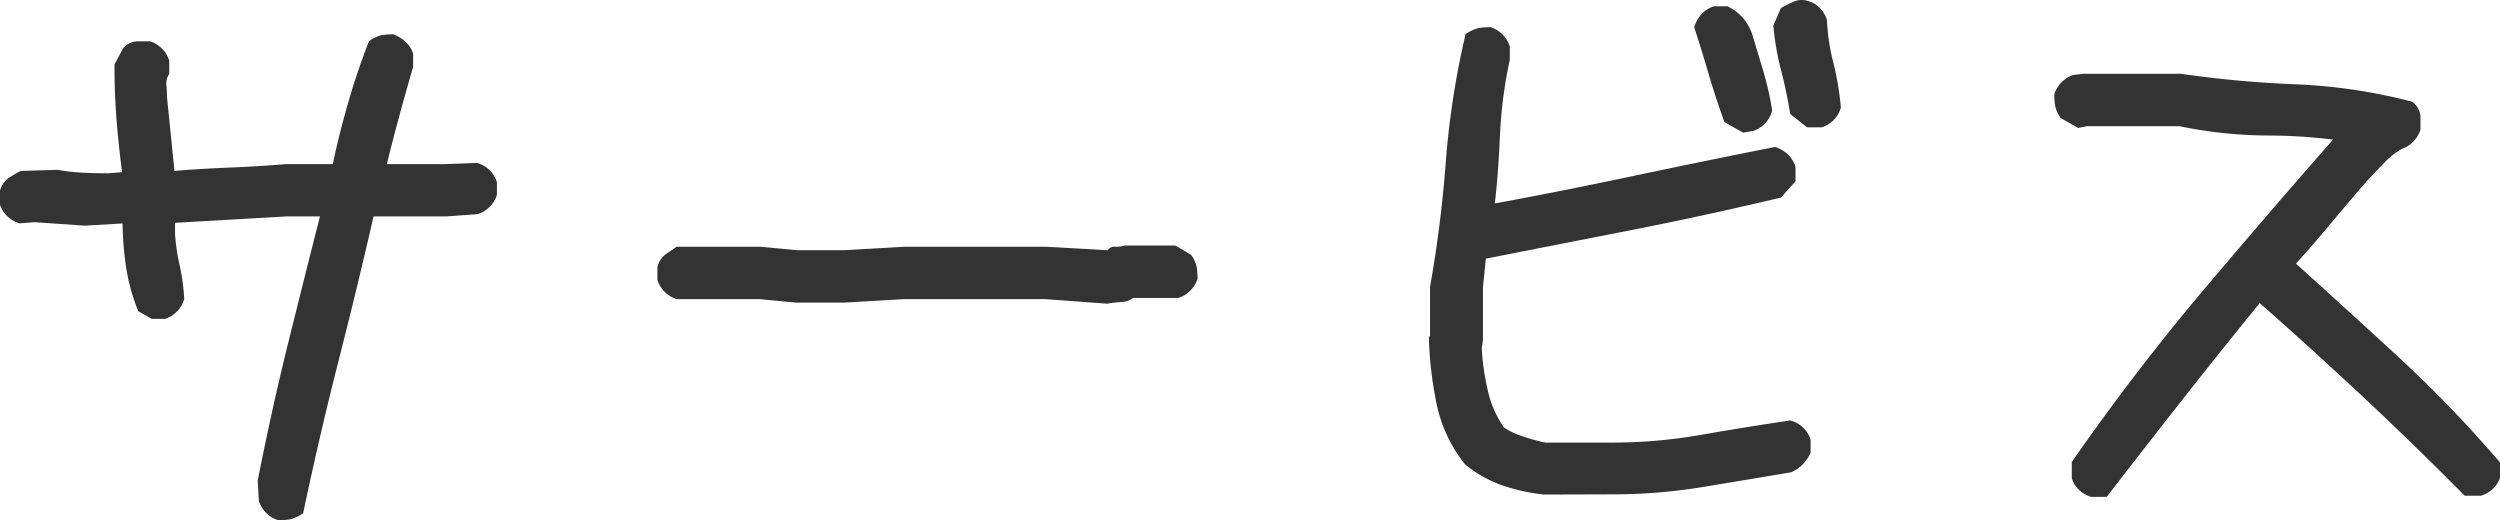
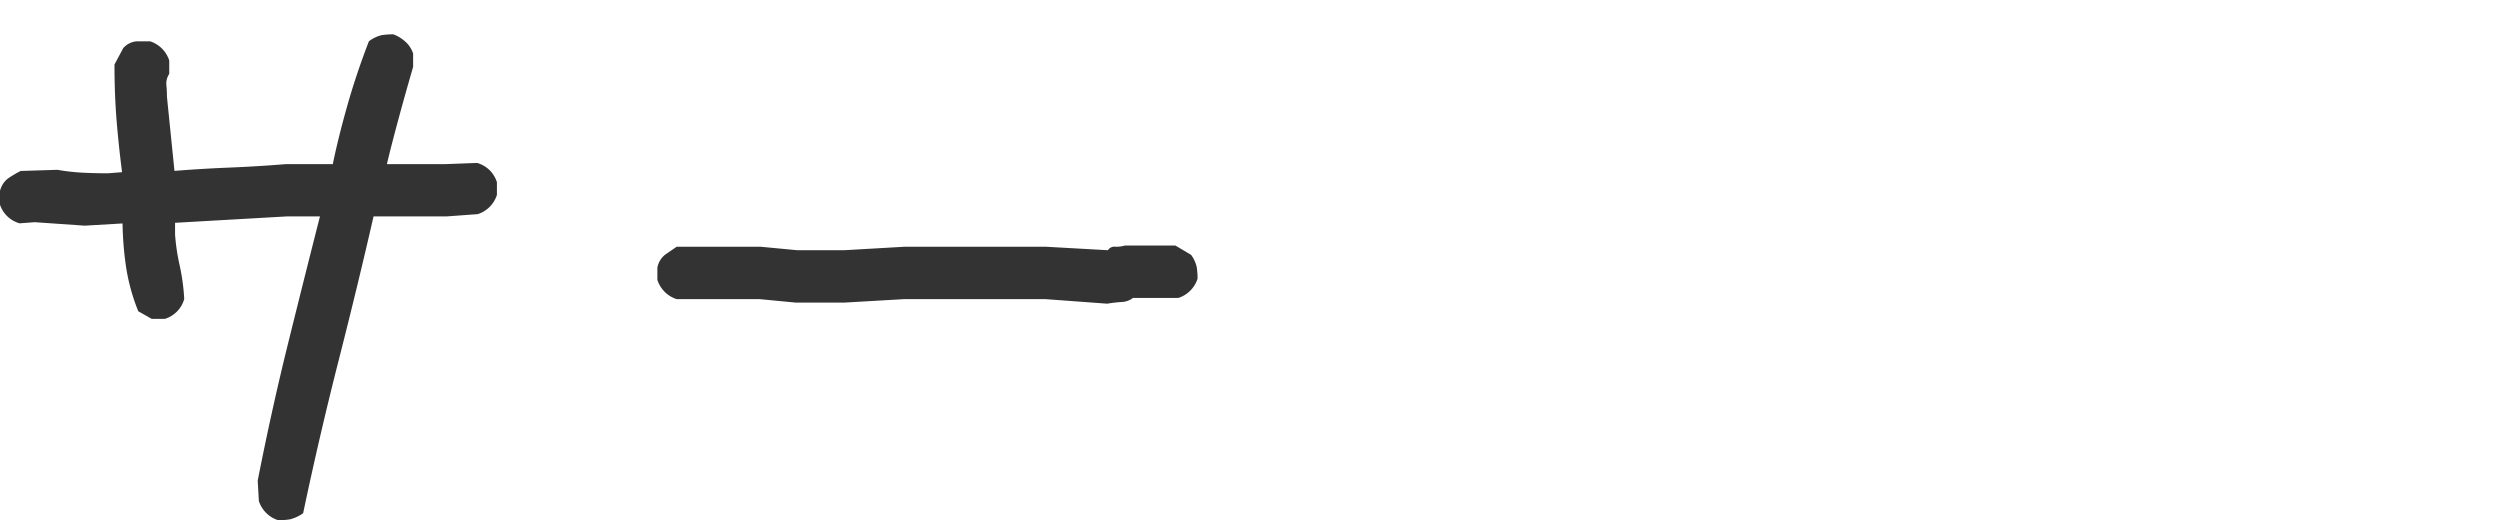
<svg xmlns="http://www.w3.org/2000/svg" width="109.077" height="22.696" viewBox="0 0 109.077 22.696">
  <g id="ttl" transform="translate(-2905.268 -1006.276)">
    <path id="パス_3477" data-name="パス 3477" d="M2917.4,1028.972a1.3,1.3,0,0,1-.838-.838l-.05-.889q.609-3.1,1.345-6.068t1.371-5.459h-1.447l-4.875.279v.508a9.027,9.027,0,0,0,.2,1.346,9.037,9.037,0,0,1,.2,1.472,1.279,1.279,0,0,1-.317.546,1.3,1.3,0,0,1-.52.318h-.584l-.584-.331a8.6,8.6,0,0,1-.559-2.12,14.366,14.366,0,0,1-.127-1.714h.051l-1.7.1-2.184-.152-.66.05a1.276,1.276,0,0,1-.546-.317,1.291,1.291,0,0,1-.317-.52v-.534a.965.965,0,0,1,.355-.584,4.521,4.521,0,0,1,.559-.33l1.6-.05a9,9,0,0,0,1.117.126q.534.026,1.092.026l.635-.051v.178q-.153-1.143-.254-2.336t-.1-2.539l.38-.711a.873.873,0,0,1,.6-.3h.571a1.294,1.294,0,0,1,.838.838v.584a.756.756,0,0,0-.127.47,4.546,4.546,0,0,1,.026.52l.33,3.25h-.1q1.219-.1,2.488-.152t2.489-.152h2.031q.228-1.117.622-2.514t.952-2.844a1.507,1.507,0,0,1,.546-.266,3,3,0,0,1,.521-.038,1.582,1.582,0,0,1,.52.317,1.185,1.185,0,0,1,.343.52v.584q-.355,1.219-.673,2.4t-.47,1.841h2.565l1.371-.051a1.3,1.3,0,0,1,.546.317,1.32,1.32,0,0,1,.317.521v.558a1.289,1.289,0,0,1-.838.838l-1.371.1h-3.174q-.686,3-1.523,6.284t-1.549,6.665a1.749,1.749,0,0,1-.571.267A3.1,3.1,0,0,1,2917.4,1028.972Z" fill="#333" />
    <path id="パス_3478" data-name="パス 3478" d="M2953.578,1019.526l-2.717-.2h-6.119l-2.64.153h-2.108l-1.6-.153h-3.606a1.292,1.292,0,0,1-.52-.317,1.318,1.318,0,0,1-.318-.521v-.533a.935.935,0,0,1,.343-.571c.161-.11.326-.225.5-.343h3.656l1.6.152h2.057l2.64-.152h6.145l2.717.152a.333.333,0,0,1,.33-.152,1.318,1.318,0,0,0,.406-.051h2.209l.685.407a1.462,1.462,0,0,1,.242.52,3.109,3.109,0,0,1,.038.521,1.3,1.3,0,0,1-.318.52,1.283,1.283,0,0,1-.52.317H2954.7a.855.855,0,0,1-.507.178A6,6,0,0,0,2953.578,1019.526Z" fill="#333" />
-     <path id="パス_3479" data-name="パス 3479" d="M2972.637,1027.854a8.438,8.438,0,0,1-1.8-.393,5.355,5.355,0,0,1-1.65-.927,6.286,6.286,0,0,1-1.219-2.539,16.262,16.262,0,0,1-.356-3l.051-.076v-2.133a54.4,54.4,0,0,0,.686-5.446,36.618,36.618,0,0,1,.863-5.573,1.706,1.706,0,0,1,.571-.267,3.094,3.094,0,0,1,.521-.038,1.305,1.305,0,0,1,.52.317,1.321,1.321,0,0,1,.318.521v.584a19.632,19.632,0,0,0-.432,3.351q-.077,1.728-.228,2.971h-.28q3.047-.558,6.17-1.219t6.348-1.3a1.521,1.521,0,0,1,.571.343,1.3,1.3,0,0,1,.317.521v.634l-.634.711q-3.427.813-6.678,1.448t-6.2,1.218l-.127,1.27v2.285l-.051.355a10.542,10.542,0,0,0,.267,1.854,4.558,4.558,0,0,0,.7,1.6,3.217,3.217,0,0,0,.825.393,8.93,8.93,0,0,0,.978.267h2.919a22.219,22.219,0,0,0,3.834-.33q1.88-.33,3.936-.635a1.286,1.286,0,0,1,.571.317,1.325,1.325,0,0,1,.318.521v.584a2.256,2.256,0,0,1-.356.508,1.857,1.857,0,0,1-.482.33q-1.956.328-3.885.647a24.271,24.271,0,0,1-3.936.317Zm8.683-15.792-.812-.458q-.406-1.117-.686-2.082t-.634-2.056a1.508,1.508,0,0,1,.342-.6,1.314,1.314,0,0,1,.521-.317h.584a2.093,2.093,0,0,1,.711.546,2.263,2.263,0,0,1,.381.7q.228.762.469,1.561a13.655,13.655,0,0,1,.394,1.74,1.272,1.272,0,0,1-.813.888Zm2.793-.229-.736-.584q-.177-1.066-.406-1.93a11.855,11.855,0,0,1-.33-1.929l.33-.762a4.68,4.68,0,0,1,.584-.292.887.887,0,0,1,.609-.013,1.1,1.1,0,0,1,.495.292,1.325,1.325,0,0,1,.318.521,9.282,9.282,0,0,0,.279,1.866,12.327,12.327,0,0,1,.33,1.968,1.258,1.258,0,0,1-.838.863Z" fill="#333" />
-     <path id="パス_3480" data-name="パス 3480" d="M2996.5,1027.956a1.362,1.362,0,0,1-.52-.305,1.2,1.2,0,0,1-.318-.507v-.711q2.793-4.012,5.8-7.567t5.6-6.5a24.142,24.142,0,0,0-2.958-.178,19.511,19.511,0,0,1-3.746-.406h-4.037l-.38.076-.762-.431a1.427,1.427,0,0,1-.241-.521,2.963,2.963,0,0,1-.038-.52,1.3,1.3,0,0,1,.317-.521,1.33,1.33,0,0,1,.5-.317l.432-.051h4.291a47.5,47.5,0,0,0,4.989.457,23.885,23.885,0,0,1,5.091.762.908.908,0,0,1,.355.622v.6a1.316,1.316,0,0,1-.317.52,1.15,1.15,0,0,1-.445.292,3,3,0,0,0-.8.609q-.394.406-.775.813-.813.939-1.65,1.942t-1.447,1.663q2.056,1.854,4.392,4a55.656,55.656,0,0,1,4.52,4.685v.635a1.228,1.228,0,0,1-.318.508,1.384,1.384,0,0,1-.52.3h-.711q-2.312-2.336-4.6-4.468t-4.342-3.936q-1.473,1.8-3.186,3.974t-3.491,4.481Z" fill="#333" />
  </g>
</svg>